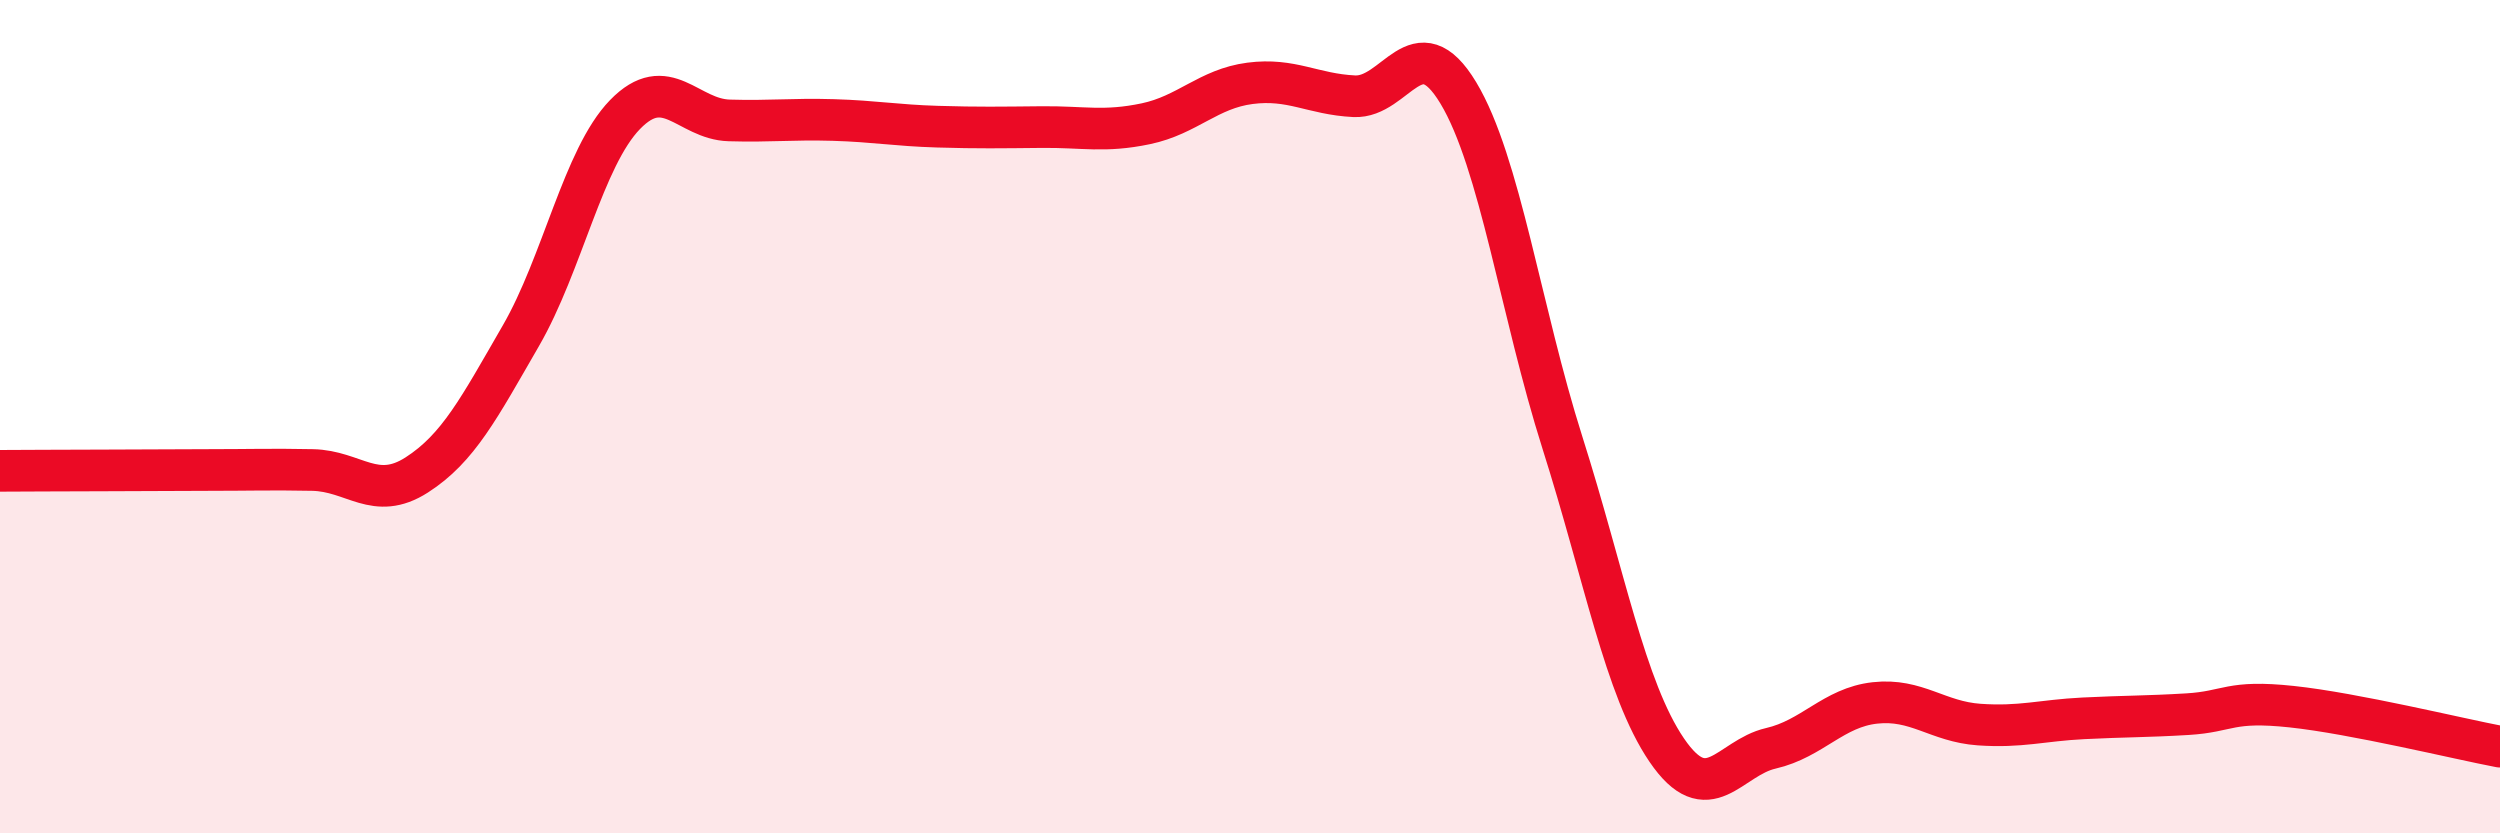
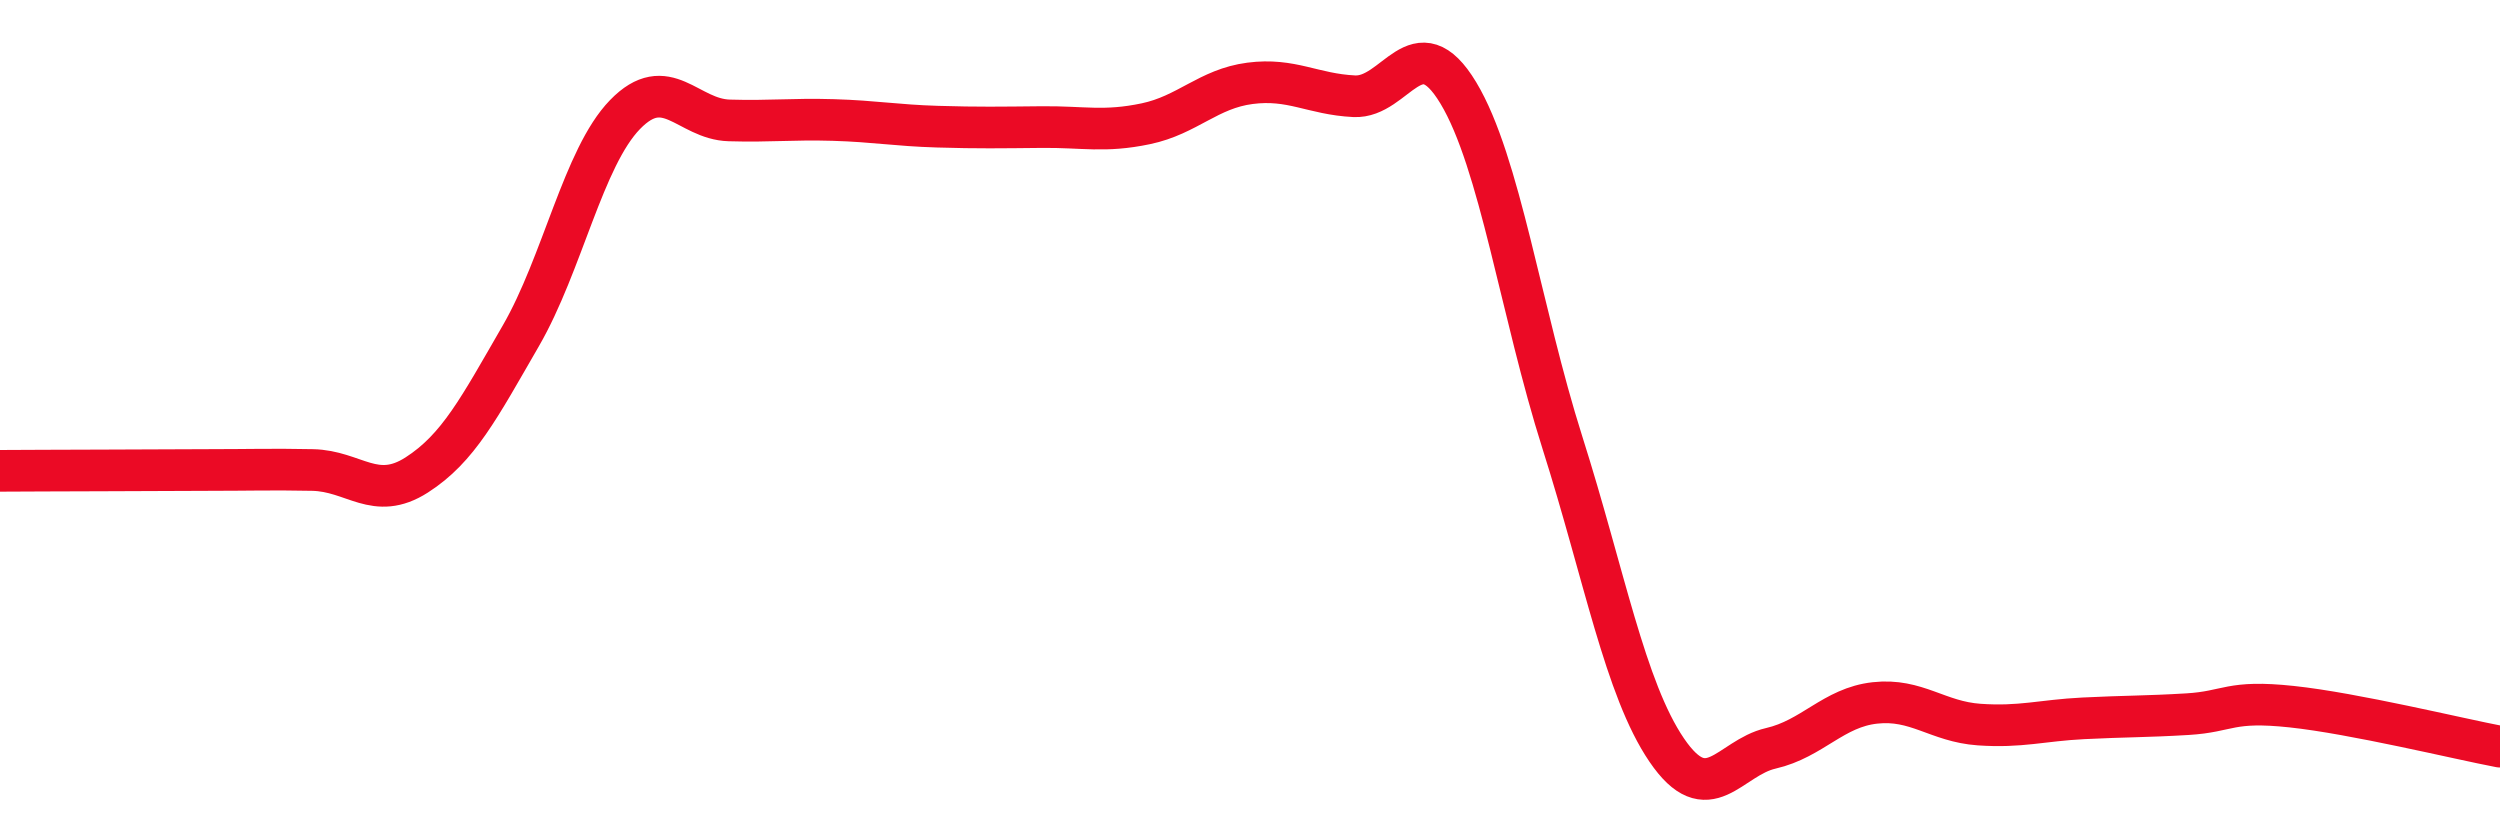
<svg xmlns="http://www.w3.org/2000/svg" width="60" height="20" viewBox="0 0 60 20">
-   <path d="M 0,11.3 C 0.5,11.3 1.5,11.29 2.5,11.29 C 3.5,11.29 4,11.28 5,11.28 C 6,11.28 6.5,11.26 7.5,11.28 C 8.5,11.3 9,12.04 10,11.4 C 11,10.76 11.5,9.79 12.5,8.06 C 13.5,6.33 14,3.78 15,2.75 C 16,1.72 16.5,2.86 17.5,2.89 C 18.5,2.92 19,2.85 20,2.88 C 21,2.91 21.5,3.01 22.5,3.04 C 23.5,3.07 24,3.06 25,3.05 C 26,3.04 26.5,3.18 27.5,2.97 C 28.5,2.76 29,2.13 30,2 C 31,1.87 31.5,2.26 32.5,2.31 C 33.5,2.36 34,0.57 35,2.23 C 36,3.89 36.5,7.48 37.5,10.63 C 38.5,13.78 39,16.53 40,18 C 41,19.47 41.5,18.19 42.5,17.96 C 43.5,17.73 44,16.98 45,16.87 C 46,16.76 46.5,17.32 47.5,17.39 C 48.5,17.46 49,17.29 50,17.24 C 51,17.19 51.5,17.2 52.5,17.14 C 53.5,17.08 53.5,16.8 55,16.96 C 56.5,17.12 59,17.73 60,17.92L60 20L0 20Z" fill="#EB0A25" opacity="0.1" stroke-linecap="round" stroke-linejoin="round" />
  <path d="M 0,11.3 C 0.5,11.3 1.5,11.29 2.5,11.29 C 3.5,11.29 4,11.28 5,11.28 C 6,11.28 6.5,11.26 7.5,11.28 C 8.5,11.3 9,12.04 10,11.4 C 11,10.76 11.5,9.79 12.5,8.06 C 13.5,6.33 14,3.78 15,2.75 C 16,1.72 16.5,2.86 17.5,2.89 C 18.5,2.92 19,2.85 20,2.88 C 21,2.91 21.5,3.01 22.5,3.04 C 23.5,3.07 24,3.06 25,3.05 C 26,3.04 26.5,3.18 27.5,2.97 C 28.5,2.76 29,2.13 30,2 C 31,1.87 31.5,2.26 32.5,2.31 C 33.5,2.36 34,0.57 35,2.23 C 36,3.89 36.5,7.48 37.5,10.63 C 38.5,13.78 39,16.53 40,18 C 41,19.47 41.5,18.19 42.5,17.96 C 43.5,17.73 44,16.98 45,16.87 C 46,16.76 46.5,17.32 47.5,17.39 C 48.5,17.46 49,17.29 50,17.24 C 51,17.19 51.5,17.2 52.5,17.14 C 53.5,17.08 53.5,16.8 55,16.96 C 56.5,17.12 59,17.73 60,17.92" stroke="#EB0A25" stroke-width="1" fill="none" stroke-linecap="round" stroke-linejoin="round" />
</svg>